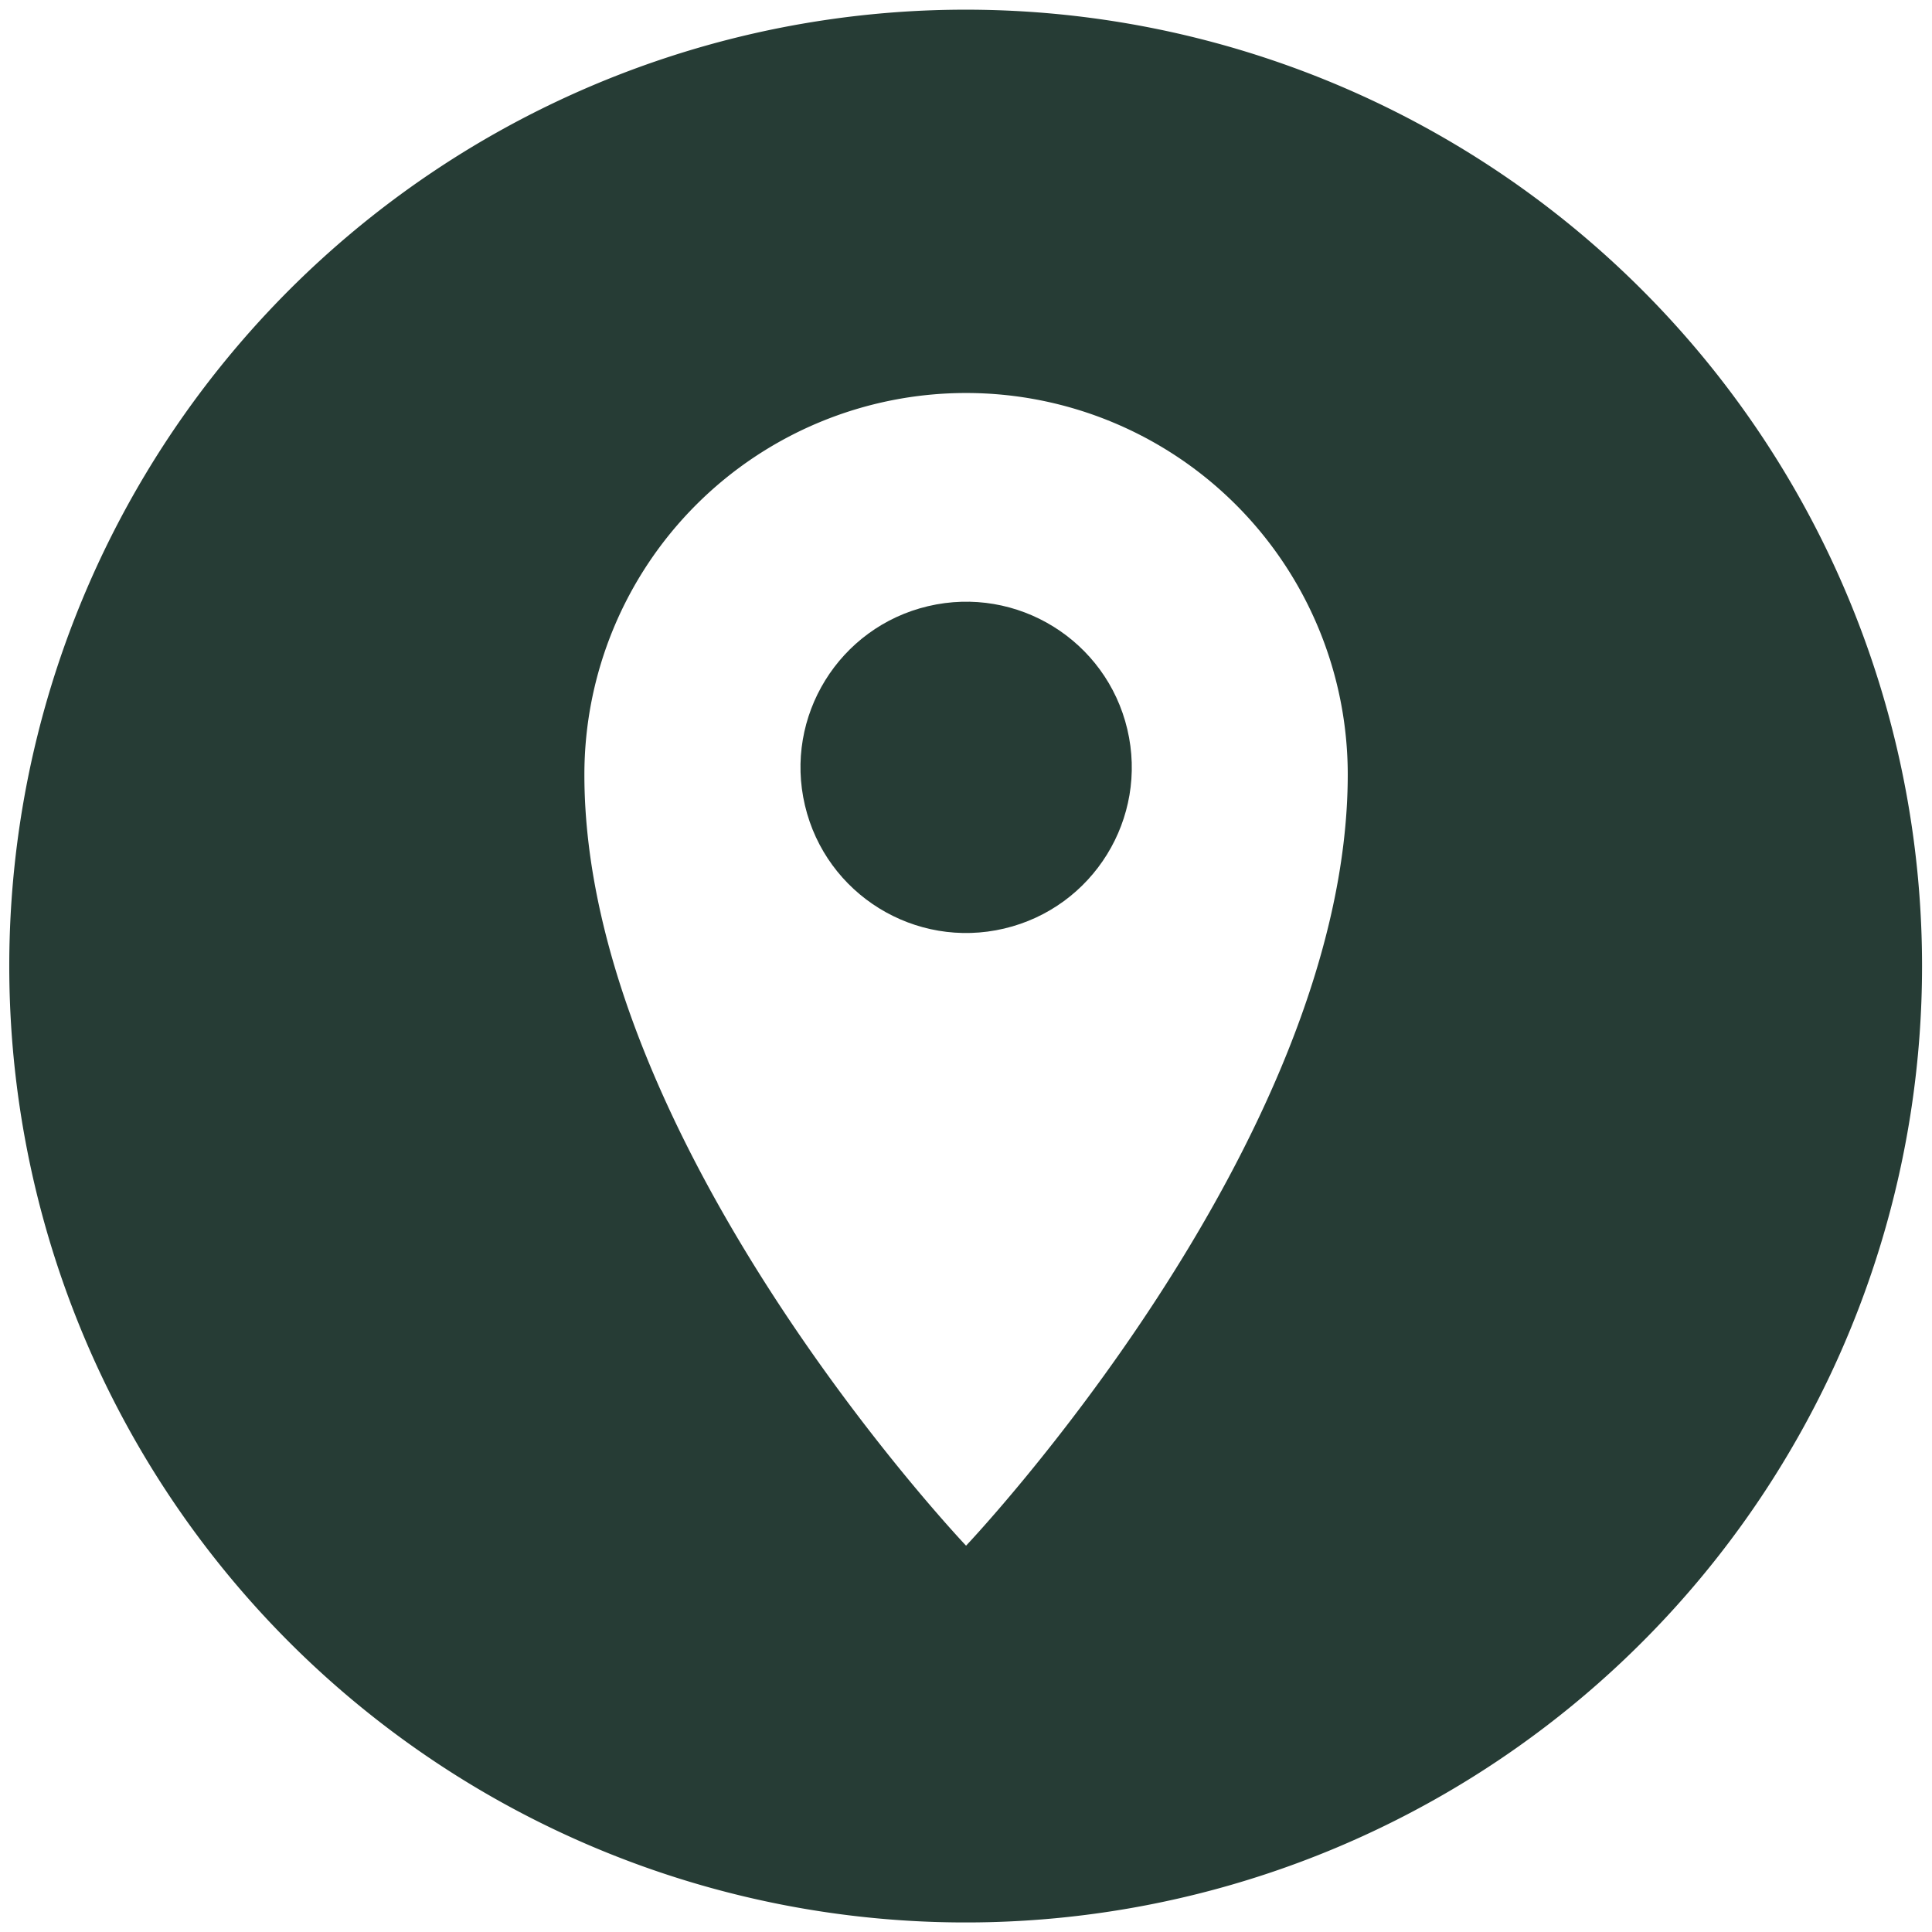
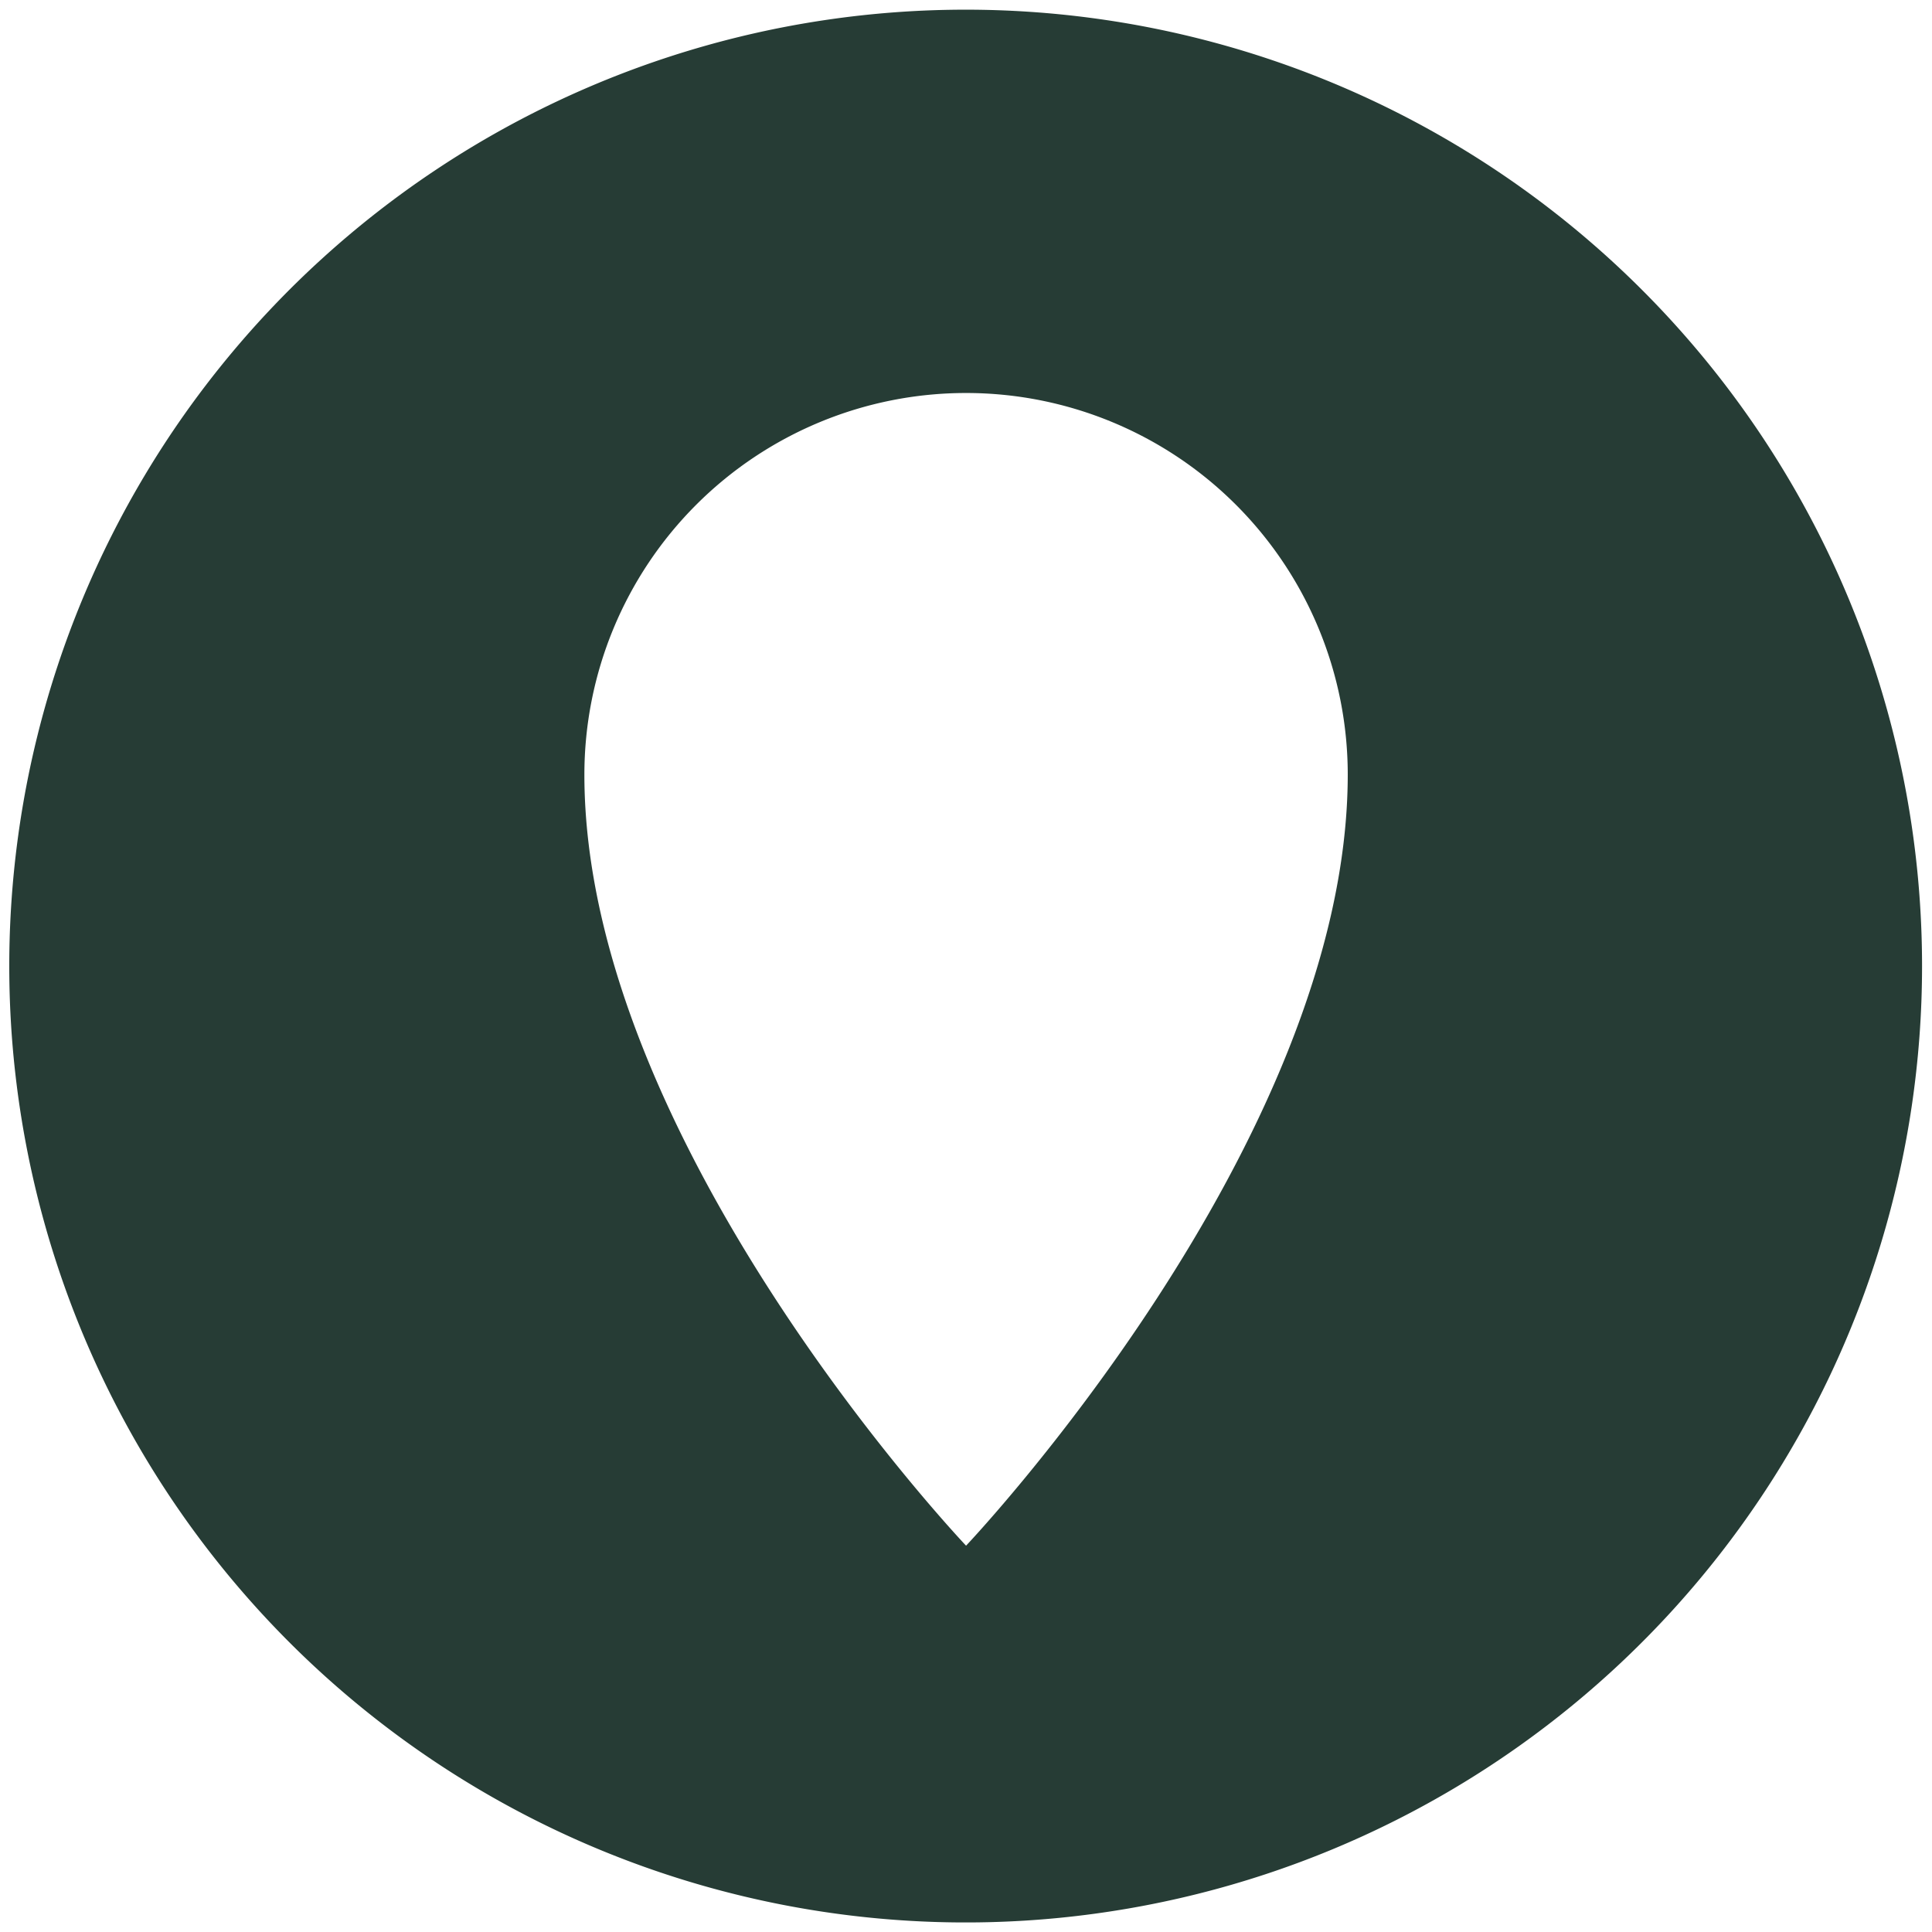
<svg xmlns="http://www.w3.org/2000/svg" id="Layer_1" data-name="Layer 1" viewBox="0 0 141.73 141.73">
  <defs>
    <style>.cls-1{fill:#263c35;}</style>
  </defs>
  <title>location</title>
-   <circle class="cls-1" cx="70.88" cy="56.29" r="12.15" transform="translate(-11.04 17.79) rotate(-13.28)" />
  <path class="cls-1" d="M70.87.71A70.16,70.16,0,1,0,141,70.87,70.16,70.16,0,0,0,70.87.71Zm0,112.68s-28-29.49-28-56.56a28,28,0,1,1,56,0C98.85,83.9,70.87,113.39,70.87,113.39Z" />
</svg>